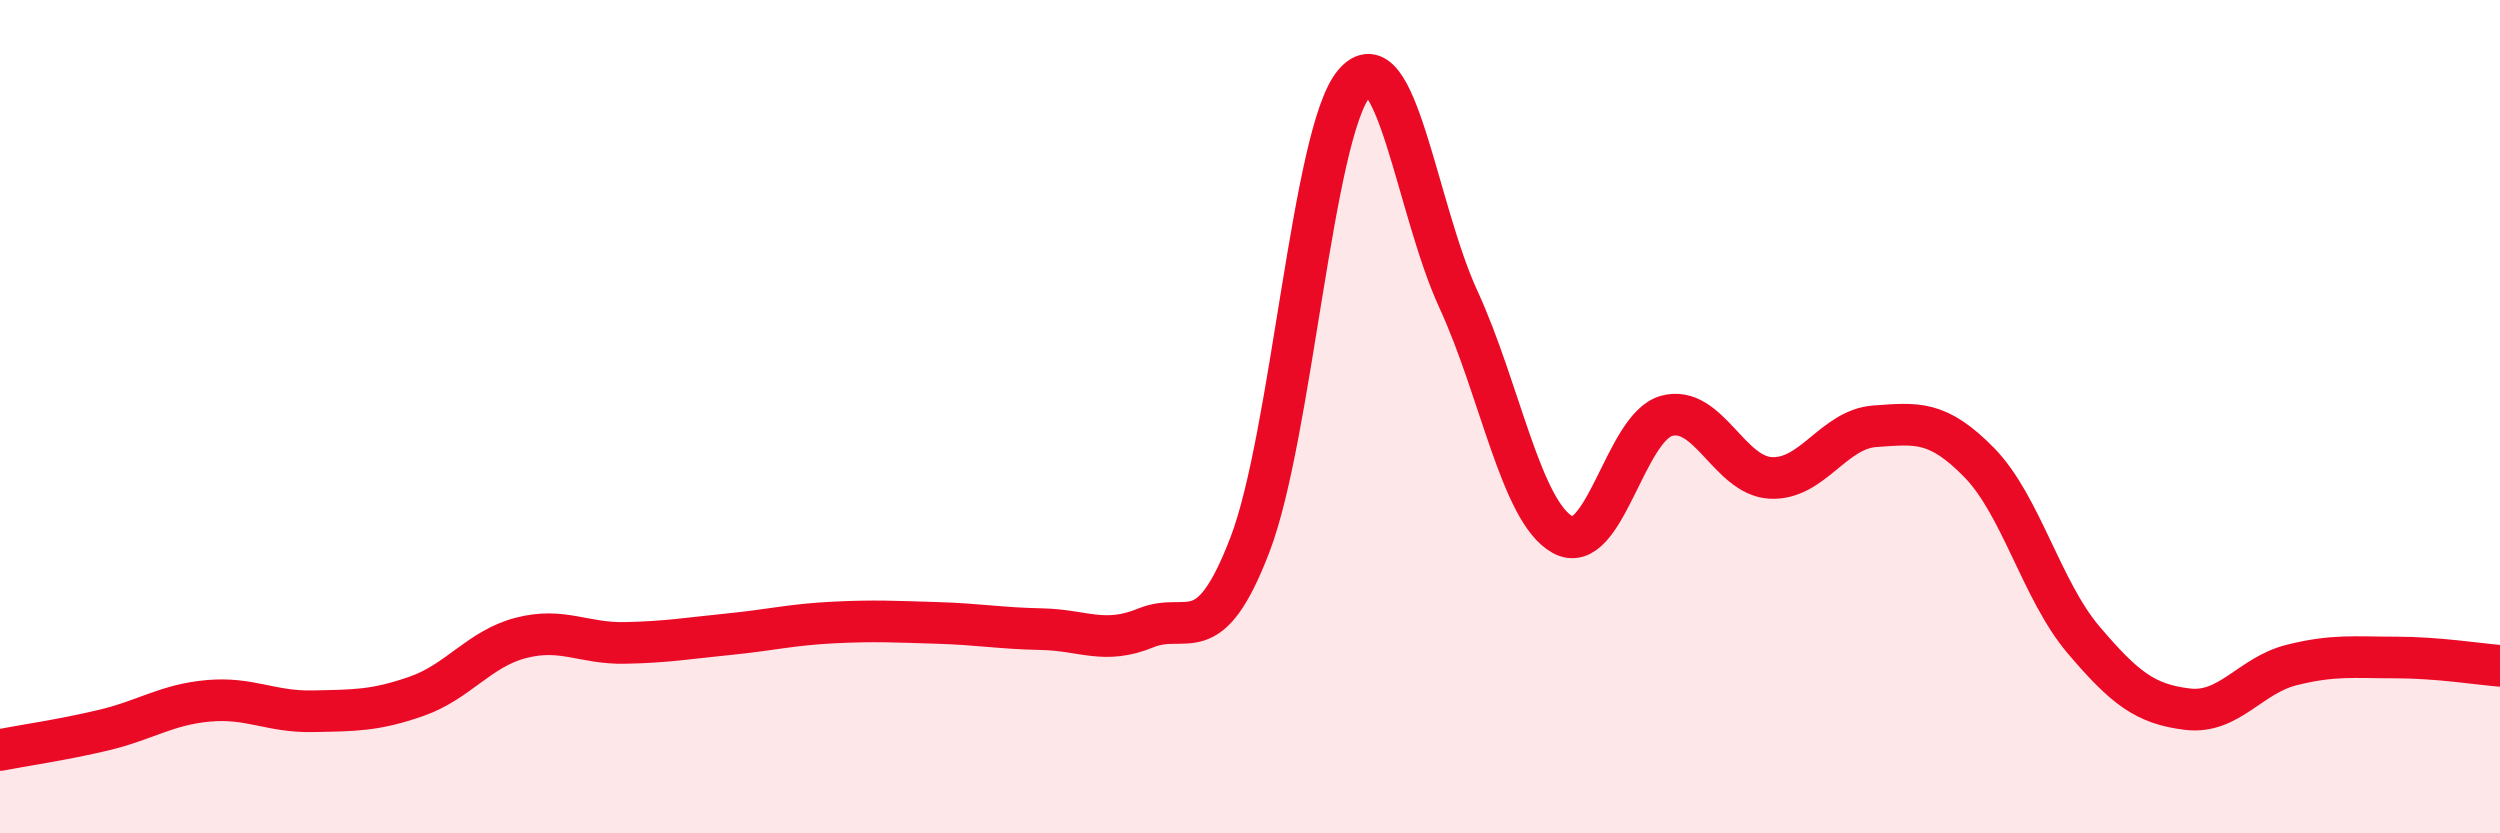
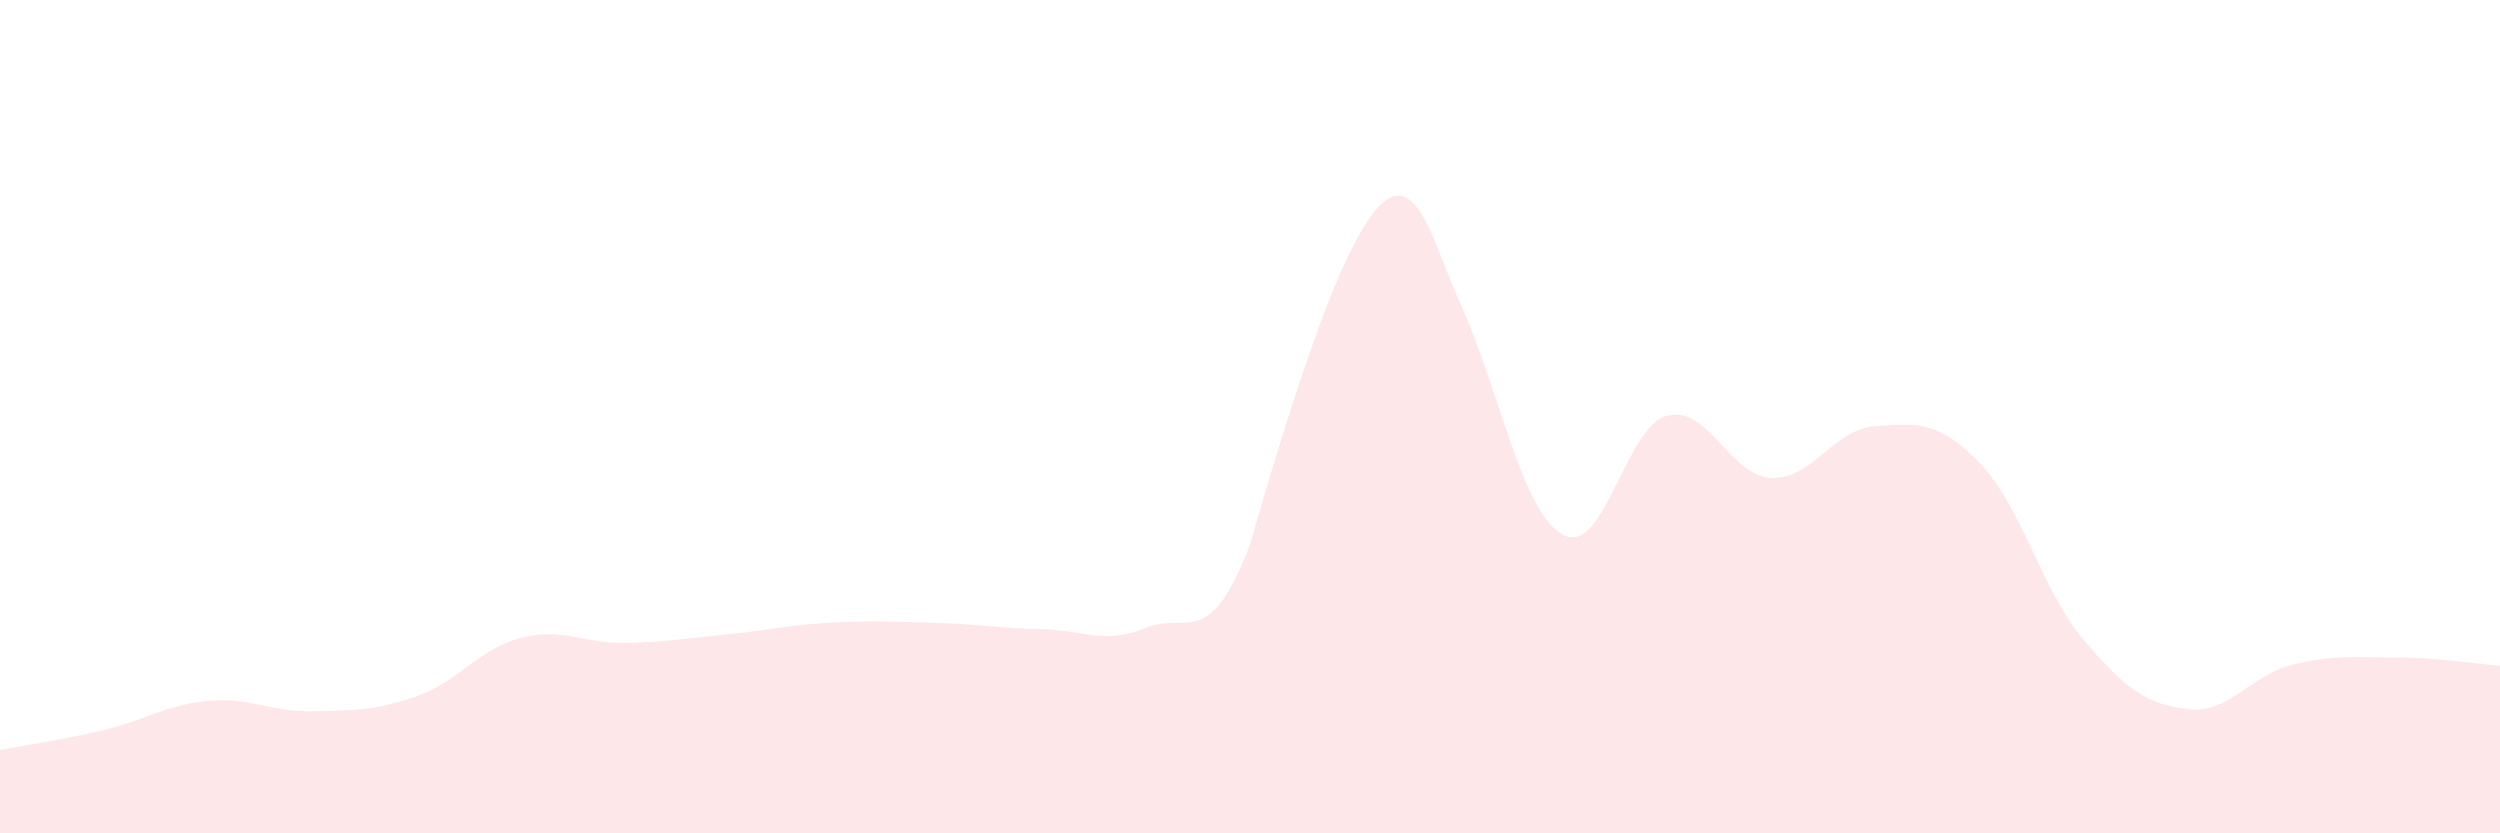
<svg xmlns="http://www.w3.org/2000/svg" width="60" height="20" viewBox="0 0 60 20">
-   <path d="M 0,18 C 0.5,17.9 1.5,17.76 2.5,17.52 C 3.5,17.28 4,16.91 5,16.82 C 6,16.73 6.5,17.09 7.5,17.07 C 8.5,17.05 9,17.06 10,16.71 C 11,16.36 11.5,15.57 12.5,15.31 C 13.5,15.05 14,15.45 15,15.43 C 16,15.41 16.5,15.32 17.5,15.22 C 18.5,15.12 19,14.99 20,14.94 C 21,14.89 21.5,14.92 22.5,14.95 C 23.5,14.98 24,15.08 25,15.1 C 26,15.12 26.5,15.48 27.5,15.07 C 28.5,14.66 29,15.68 30,13.07 C 31,10.46 31.5,3.18 32.5,2 C 33.5,0.82 34,5.01 35,7.18 C 36,9.35 36.5,12.27 37.5,12.83 C 38.5,13.39 39,10.25 40,9.98 C 41,9.71 41.5,11.42 42.5,11.47 C 43.5,11.52 44,10.3 45,10.23 C 46,10.16 46.5,10.08 47.5,11.1 C 48.5,12.12 49,14.17 50,15.35 C 51,16.53 51.5,16.9 52.5,17.02 C 53.5,17.14 54,16.21 55,15.96 C 56,15.71 56.5,15.78 57.5,15.78 C 58.5,15.78 59.5,15.94 60,15.98L60 20L0 20Z" fill="#EB0A25" opacity="0.1" stroke-linecap="round" stroke-linejoin="round" />
-   <path d="M 0,18 C 0.5,17.9 1.5,17.76 2.5,17.52 C 3.5,17.28 4,16.91 5,16.82 C 6,16.73 6.5,17.09 7.5,17.07 C 8.5,17.05 9,17.06 10,16.71 C 11,16.36 11.5,15.57 12.5,15.31 C 13.5,15.05 14,15.45 15,15.43 C 16,15.41 16.5,15.32 17.5,15.22 C 18.5,15.12 19,14.99 20,14.94 C 21,14.89 21.5,14.92 22.5,14.95 C 23.5,14.98 24,15.08 25,15.1 C 26,15.12 26.5,15.48 27.5,15.07 C 28.5,14.66 29,15.68 30,13.07 C 31,10.46 31.5,3.18 32.5,2 C 33.5,0.82 34,5.01 35,7.18 C 36,9.35 36.5,12.27 37.5,12.83 C 38.5,13.39 39,10.25 40,9.98 C 41,9.71 41.5,11.42 42.5,11.47 C 43.5,11.52 44,10.3 45,10.23 C 46,10.16 46.5,10.08 47.5,11.1 C 48.5,12.12 49,14.17 50,15.35 C 51,16.53 51.5,16.9 52.5,17.02 C 53.5,17.14 54,16.21 55,15.96 C 56,15.71 56.5,15.78 57.5,15.78 C 58.5,15.78 59.5,15.94 60,15.98" stroke="#EB0A25" stroke-width="1" fill="none" stroke-linecap="round" stroke-linejoin="round" />
+   <path d="M 0,18 C 0.5,17.9 1.5,17.76 2.5,17.52 C 3.5,17.28 4,16.91 5,16.82 C 6,16.73 6.5,17.09 7.5,17.07 C 8.5,17.05 9,17.06 10,16.71 C 11,16.36 11.5,15.57 12.5,15.31 C 13.5,15.05 14,15.45 15,15.43 C 16,15.41 16.5,15.32 17.5,15.22 C 18.5,15.12 19,14.99 20,14.94 C 21,14.89 21.5,14.92 22.5,14.95 C 23.5,14.98 24,15.08 25,15.1 C 26,15.12 26.5,15.48 27.5,15.07 C 28.5,14.66 29,15.68 30,13.07 C 33.5,0.82 34,5.01 35,7.18 C 36,9.35 36.5,12.27 37.5,12.83 C 38.5,13.39 39,10.25 40,9.98 C 41,9.71 41.5,11.42 42.5,11.47 C 43.5,11.52 44,10.3 45,10.23 C 46,10.16 46.5,10.08 47.5,11.1 C 48.5,12.12 49,14.17 50,15.35 C 51,16.53 51.5,16.9 52.5,17.02 C 53.5,17.14 54,16.21 55,15.96 C 56,15.71 56.5,15.78 57.5,15.78 C 58.5,15.78 59.5,15.94 60,15.98L60 20L0 20Z" fill="#EB0A25" opacity="0.1" stroke-linecap="round" stroke-linejoin="round" />
</svg>